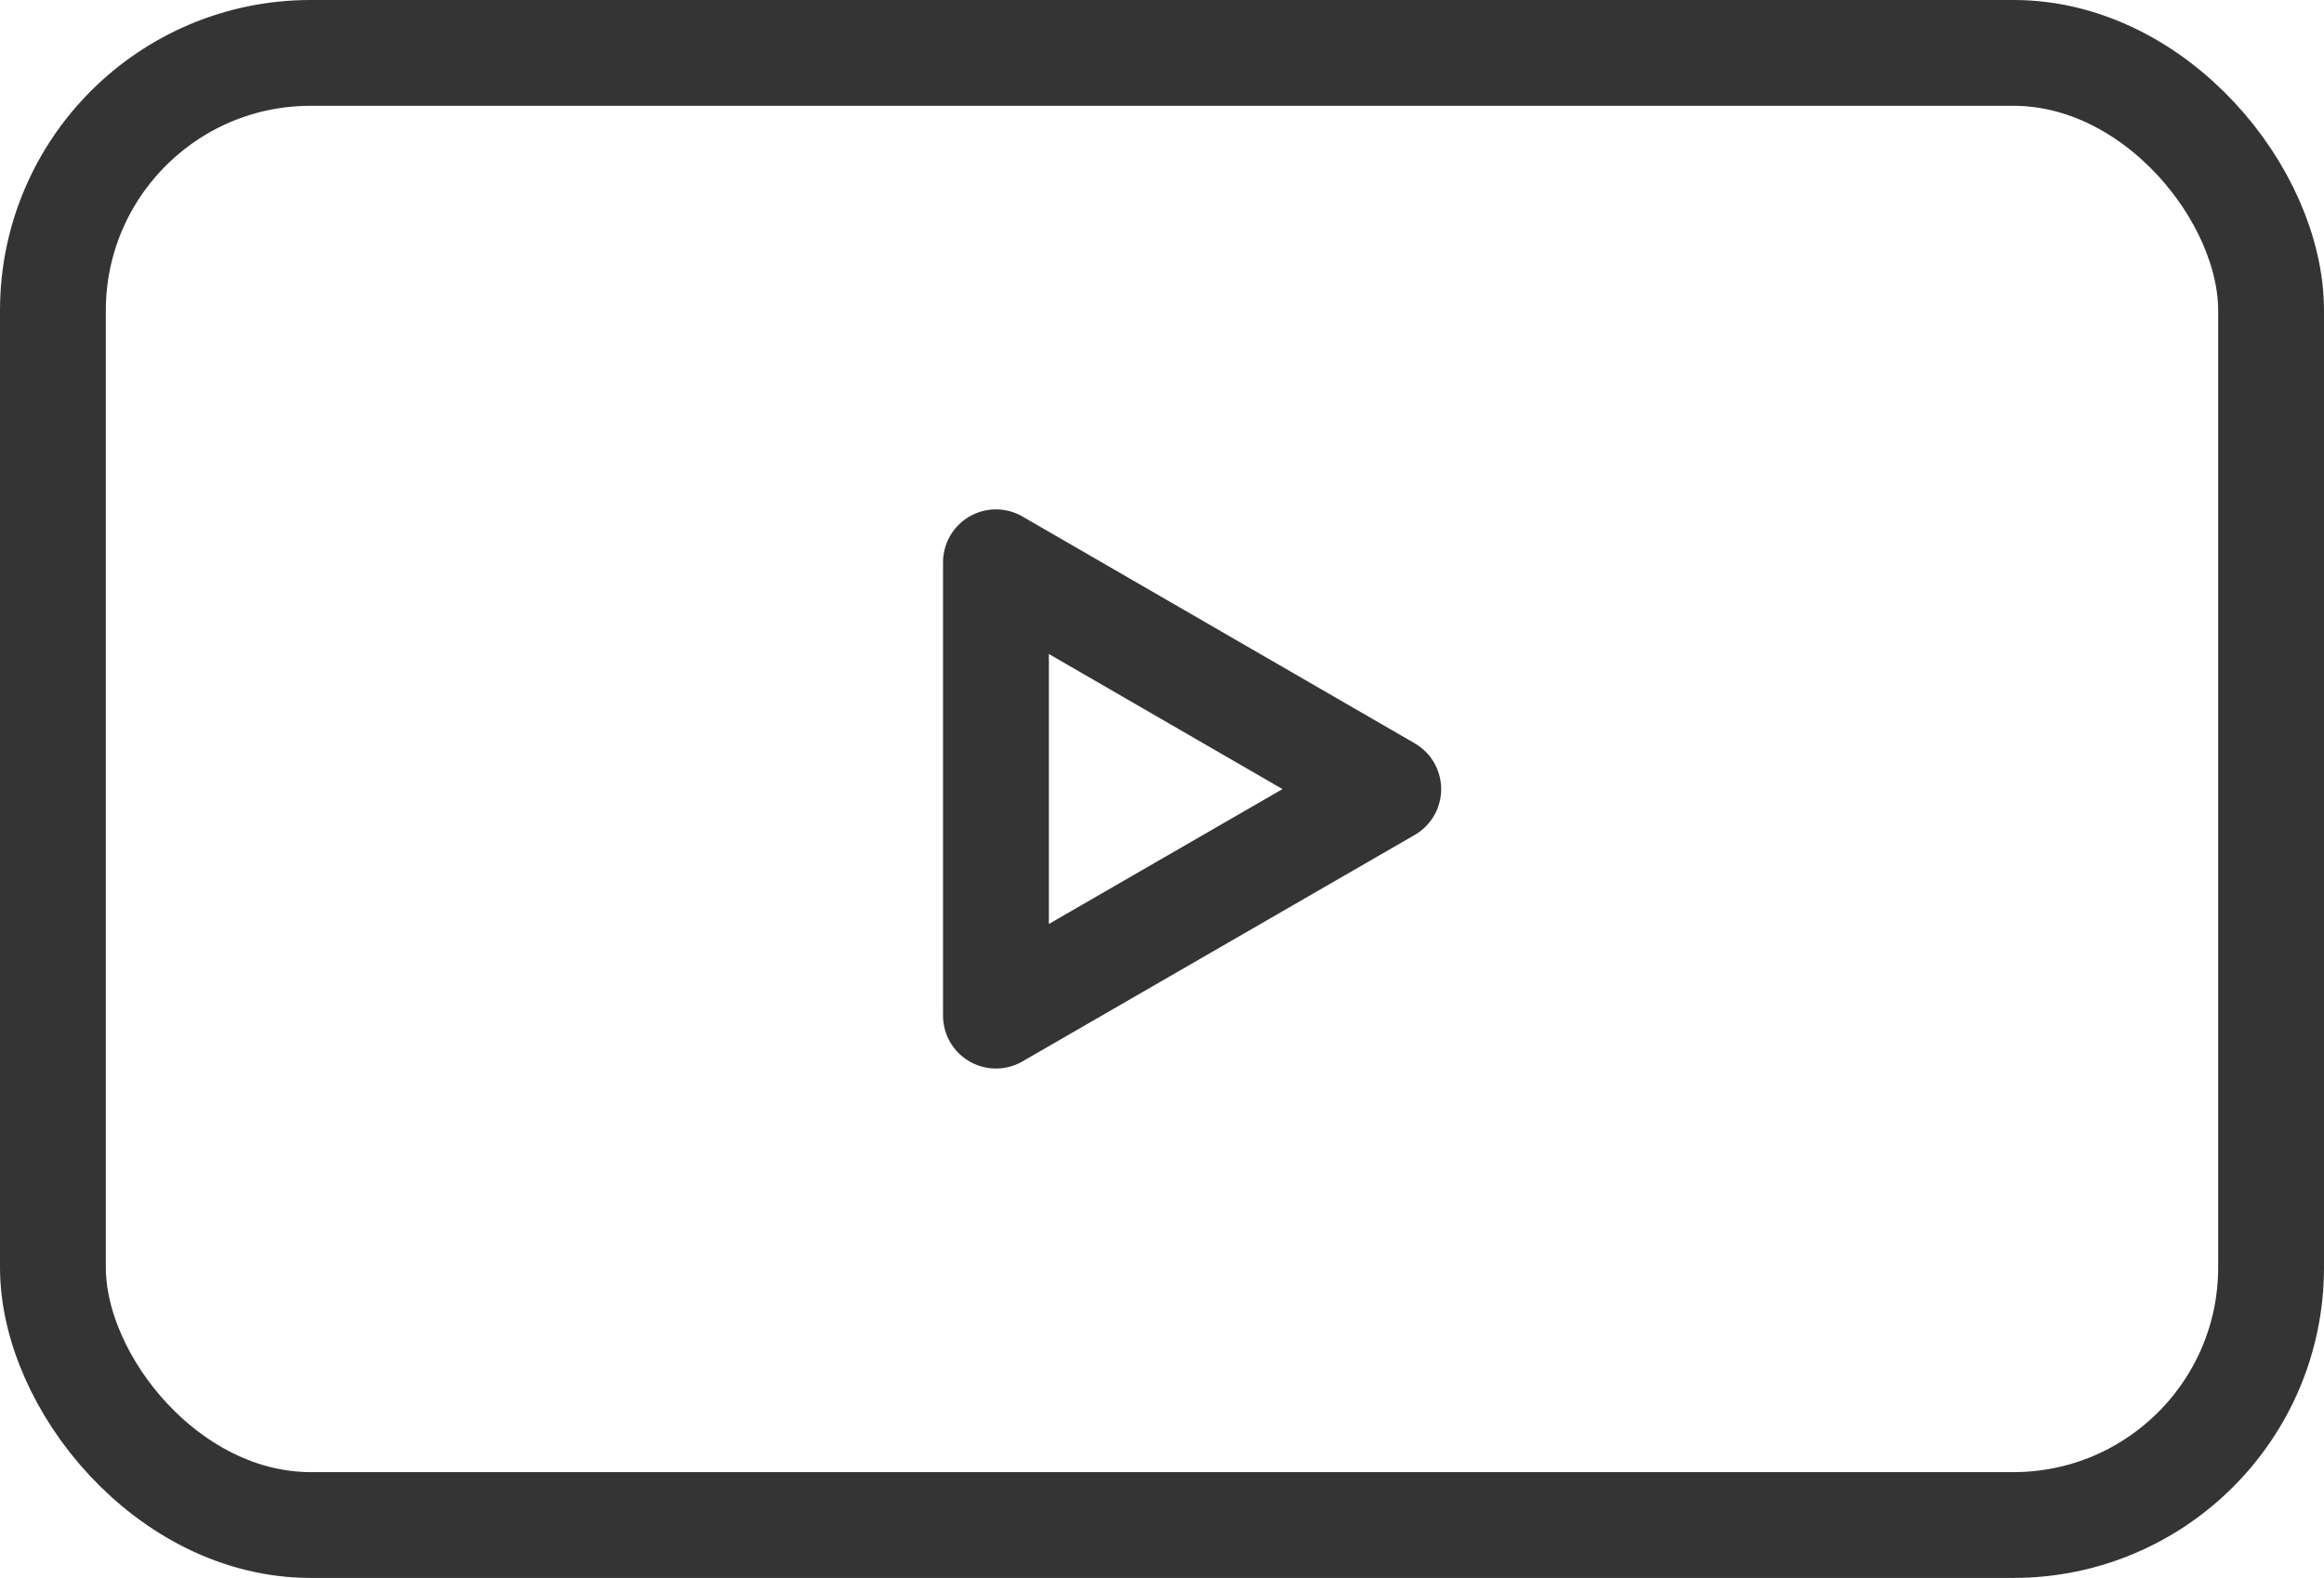
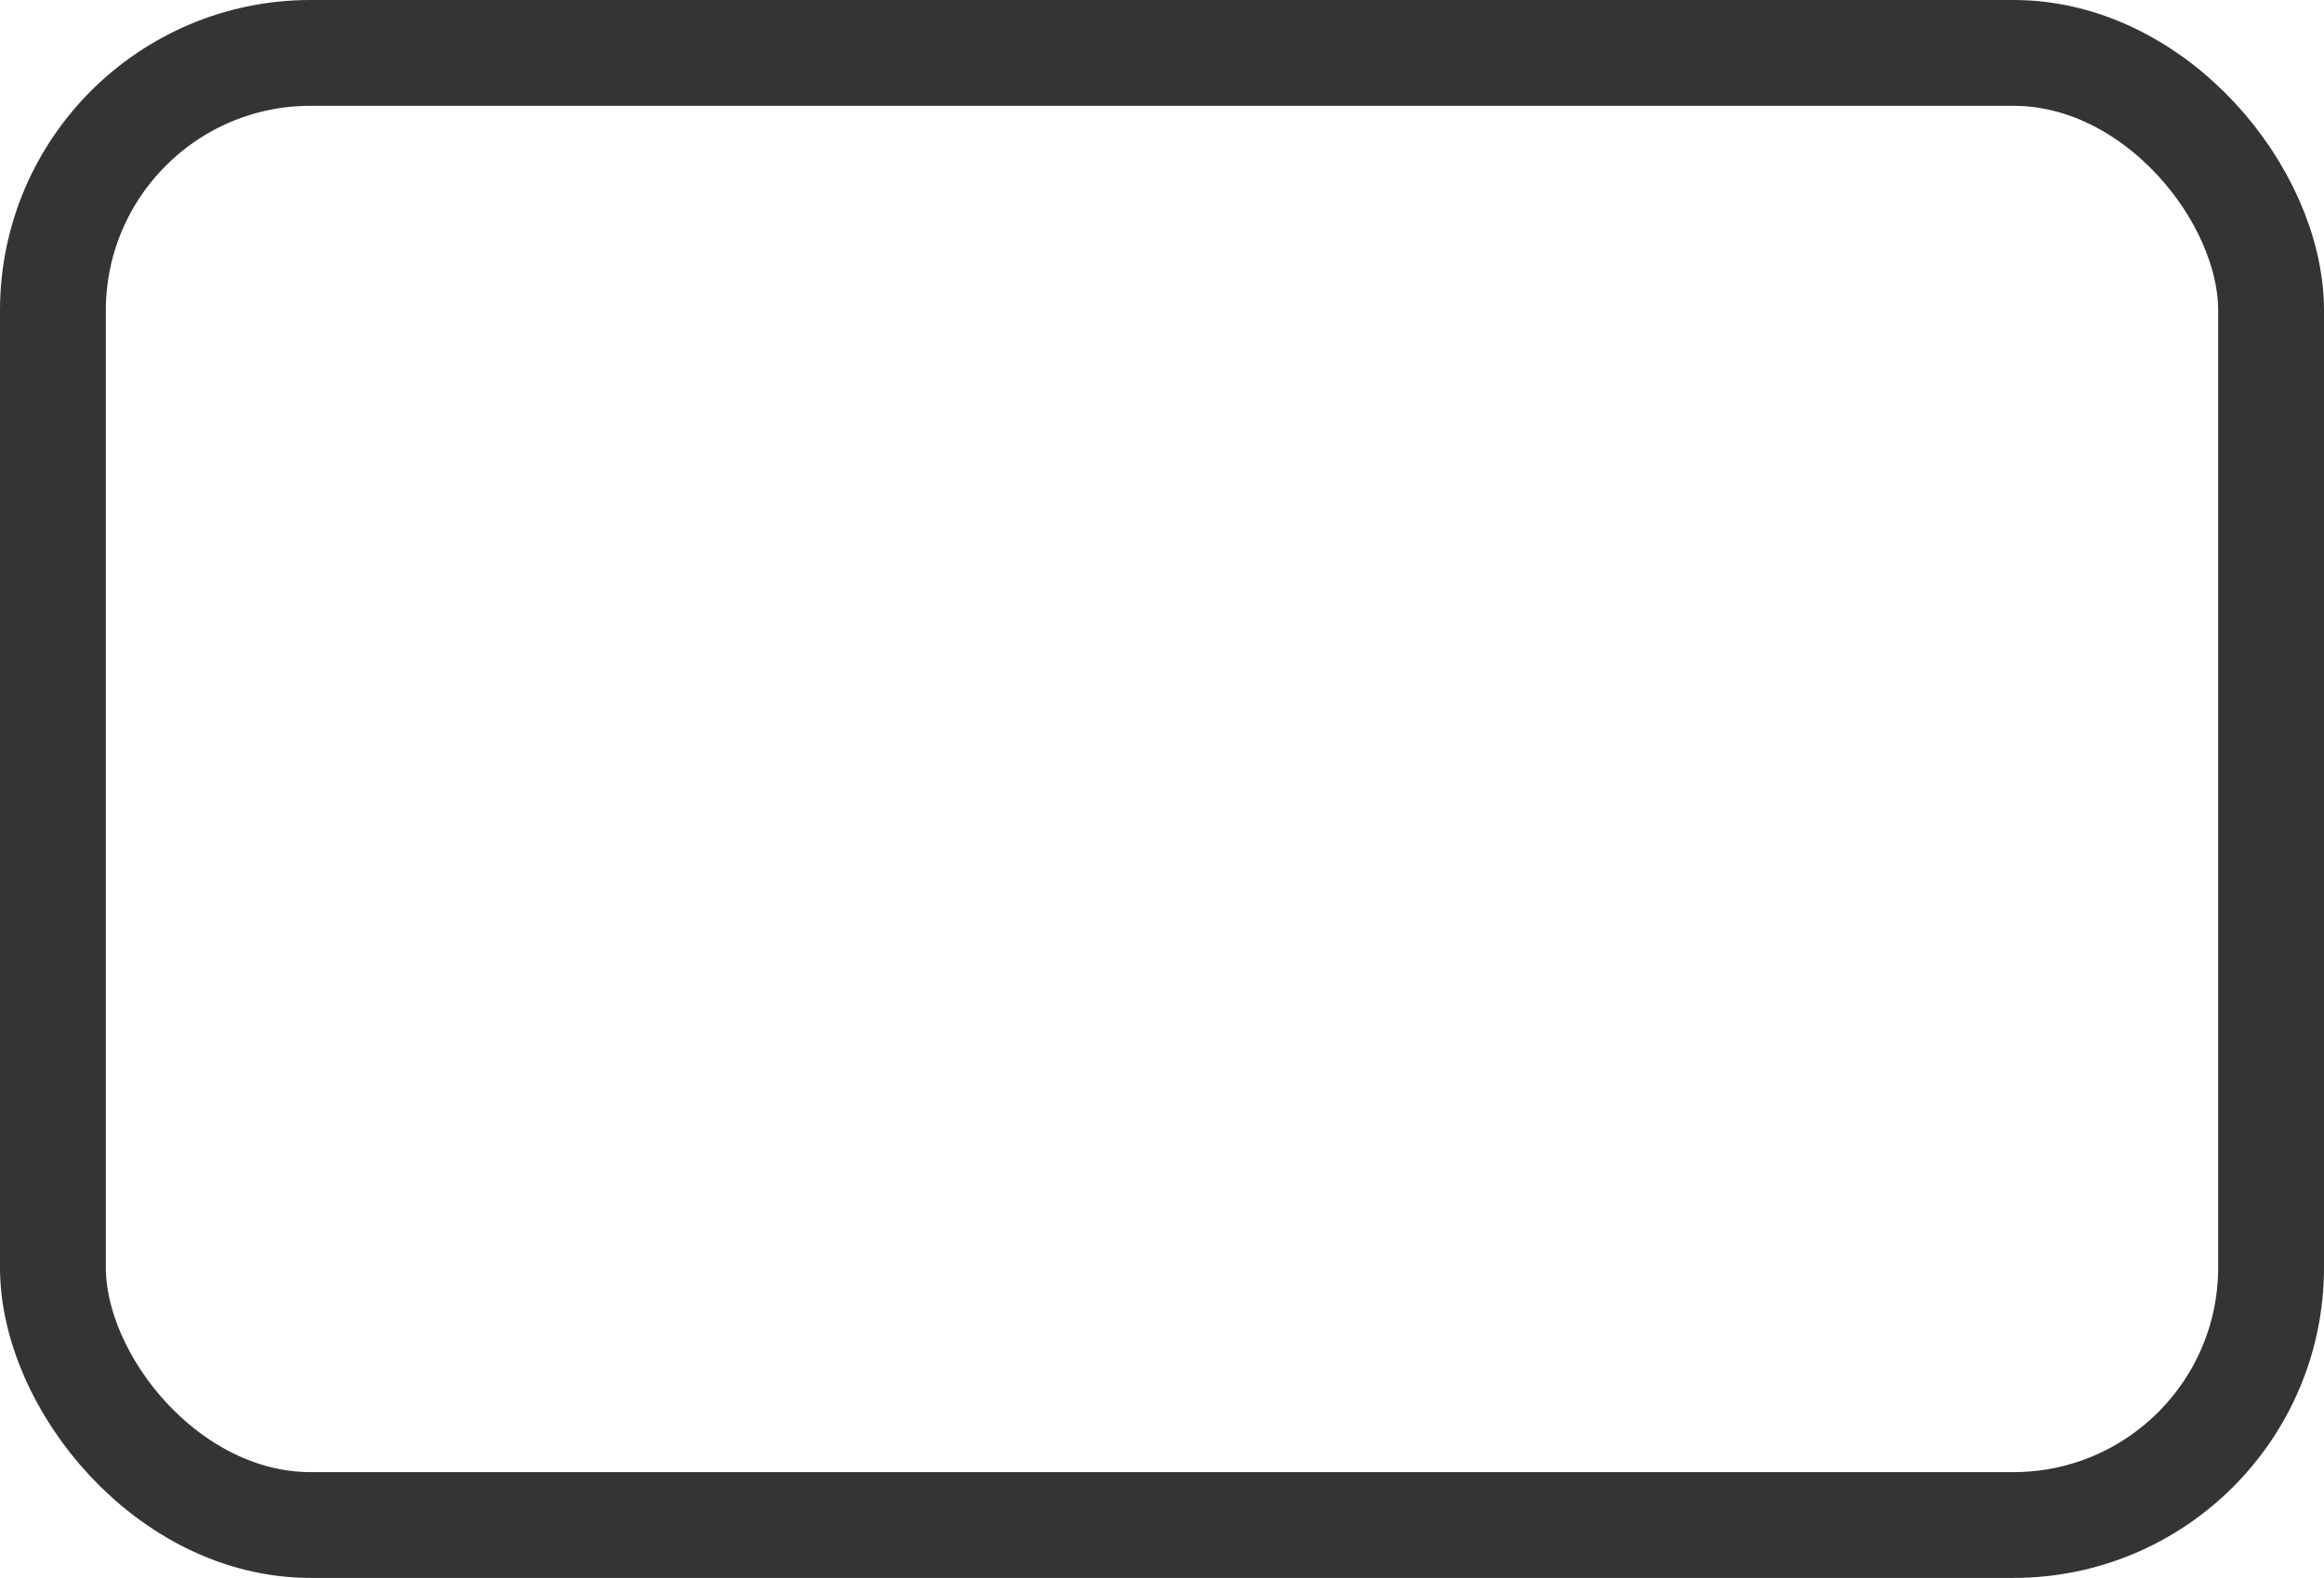
<svg xmlns="http://www.w3.org/2000/svg" id="Layer_2" data-name="Layer 2" viewBox="0 0 73.34 49.81">
  <g id="_レイアウト" data-name="レイアウト">
    <g>
      <rect x="1.67" y="1.67" width="70" height="46.47" rx="8.13" ry="8.13" style="fill: none; stroke: #343434; stroke-linecap: round; stroke-linejoin: round; stroke-width: 3.34px;" />
-       <polygon points="43.81 24.91 31.43 17.75 31.43 32.06 43.81 24.91" style="fill: none; stroke: #343434; stroke-linecap: round; stroke-linejoin: round; stroke-width: 3.34px;" />
    </g>
  </g>
</svg>